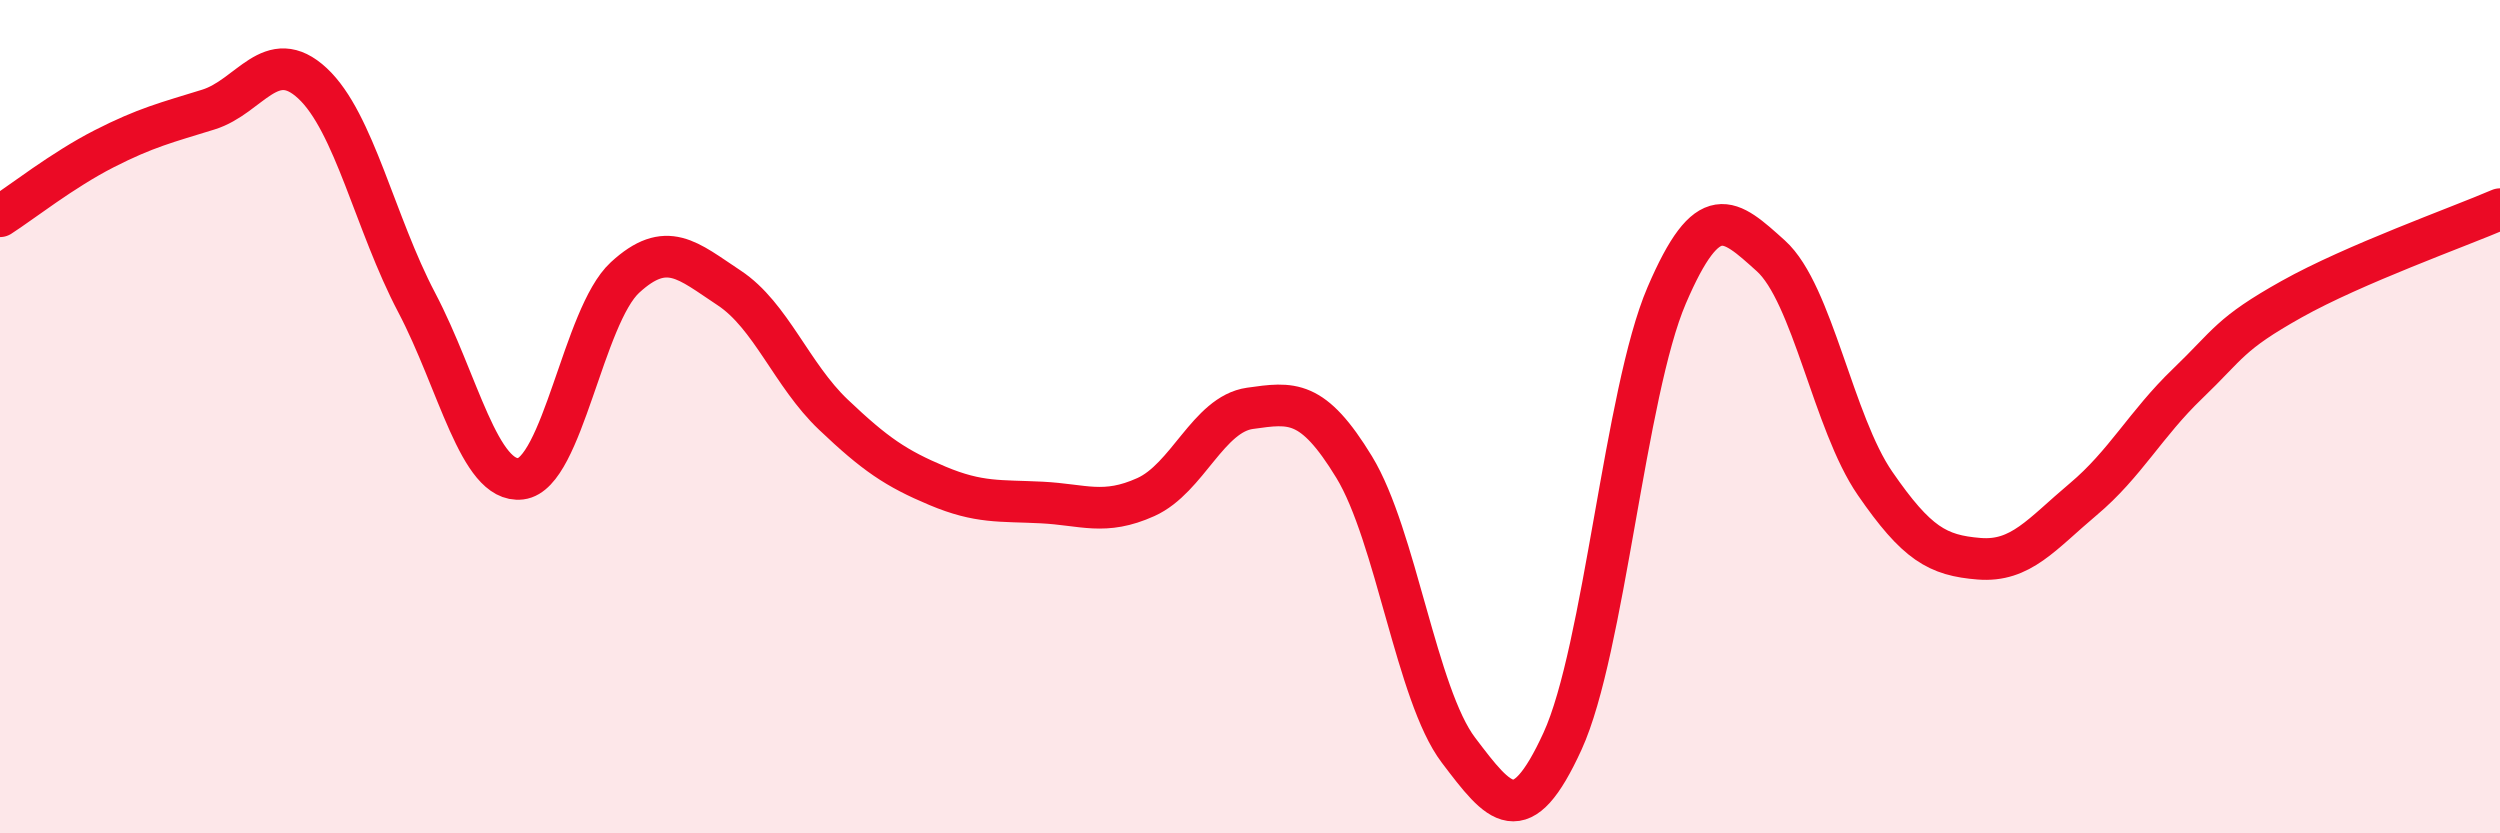
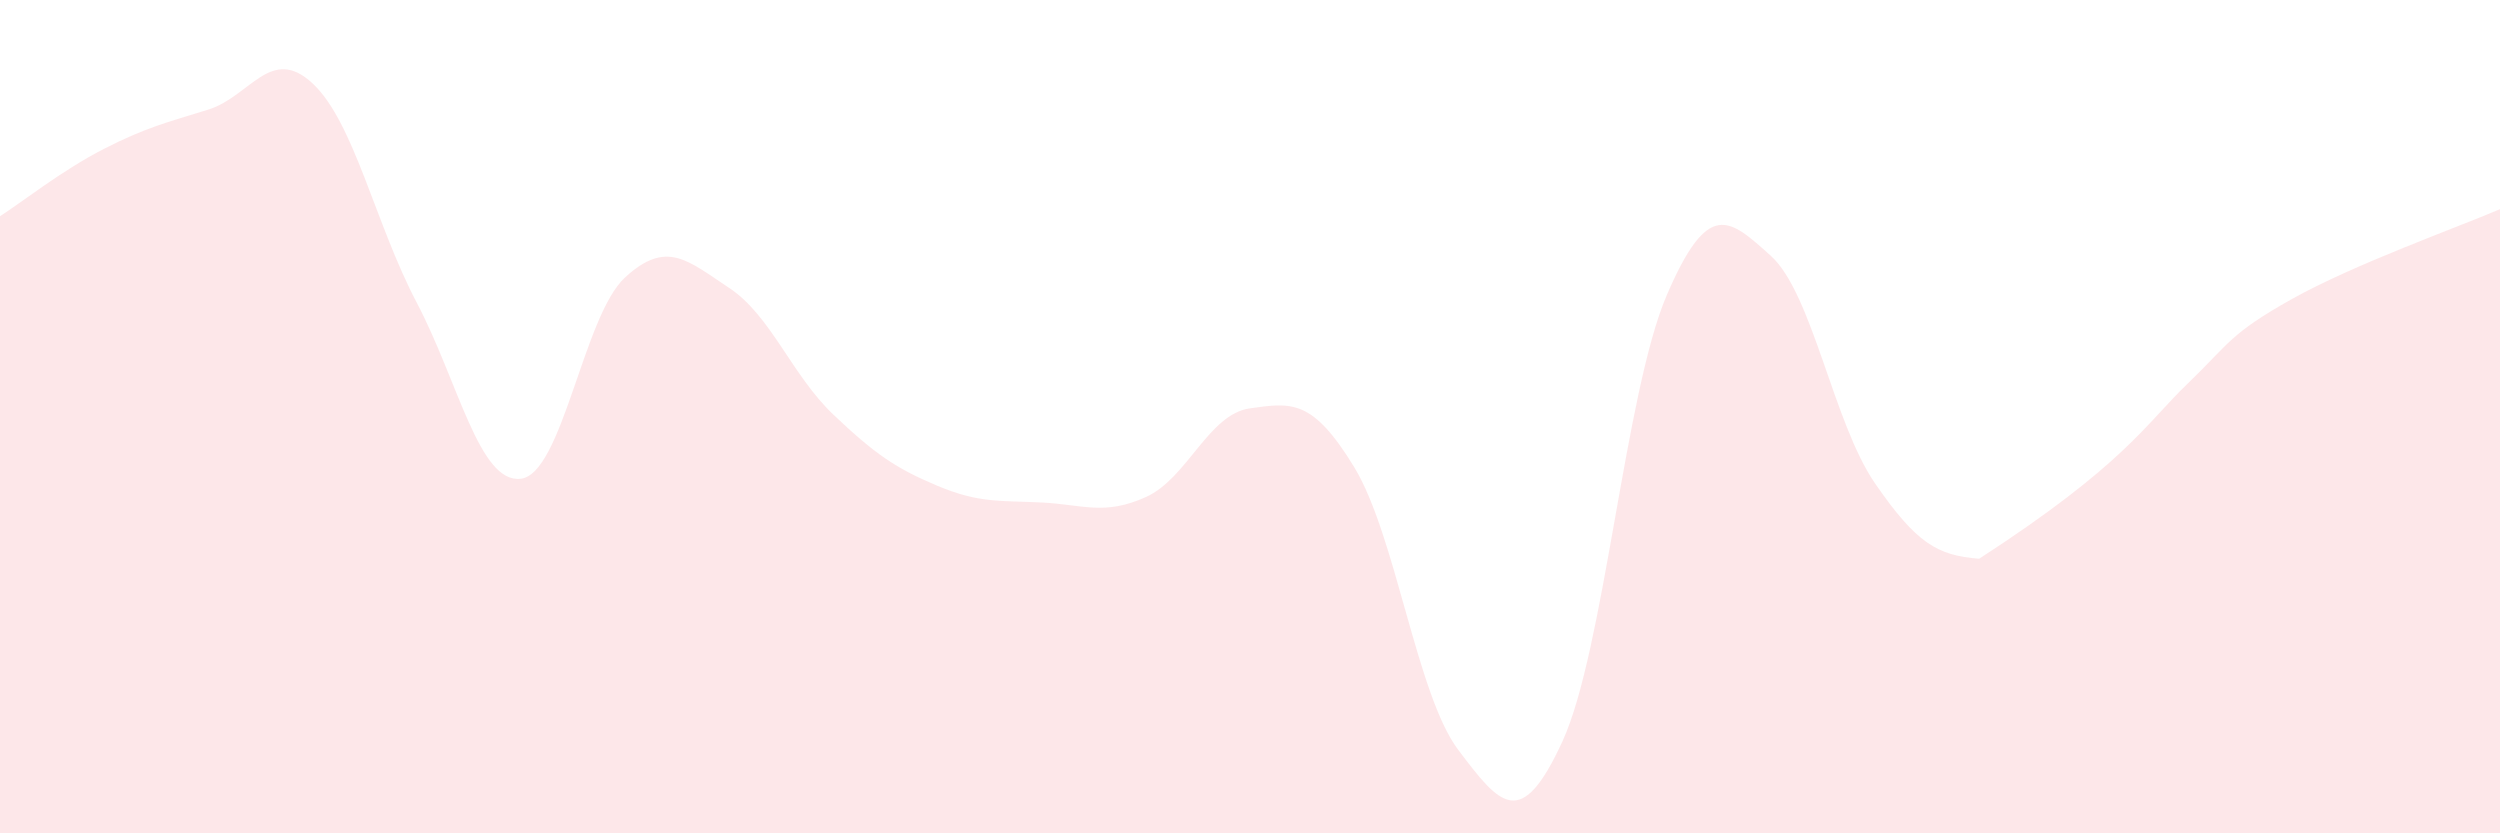
<svg xmlns="http://www.w3.org/2000/svg" width="60" height="20" viewBox="0 0 60 20">
-   <path d="M 0,5.19 C 0.5,4.87 1.5,4.08 2.5,3.57 C 3.5,3.06 4,2.94 5,2.63 C 6,2.32 6.5,1.07 7.5,2 C 8.5,2.93 9,5.36 10,7.26 C 11,9.16 11.5,11.61 12.5,11.49 C 13.5,11.37 14,7.58 15,6.66 C 16,5.74 16.5,6.25 17.5,6.91 C 18.5,7.57 19,9 20,9.95 C 21,10.9 21.5,11.24 22.5,11.66 C 23.5,12.08 24,12.01 25,12.06 C 26,12.11 26.5,12.38 27.5,11.93 C 28.5,11.48 29,9.94 30,9.8 C 31,9.66 31.5,9.57 32.5,11.21 C 33.5,12.85 34,16.68 35,18 C 36,19.32 36.5,19.97 37.5,17.79 C 38.5,15.61 39,9.42 40,7.09 C 41,4.76 41.5,5.24 42.5,6.14 C 43.5,7.04 44,10.15 45,11.6 C 46,13.05 46.5,13.33 47.5,13.41 C 48.5,13.49 49,12.82 50,11.98 C 51,11.14 51.5,10.17 52.5,9.21 C 53.5,8.25 53.5,8.02 55,7.18 C 56.5,6.34 59,5.45 60,5.02L60 20L0 20Z" fill="#EB0A25" opacity="0.1" stroke-linecap="round" stroke-linejoin="round" />
-   <path d="M 0,5.19 C 0.5,4.87 1.5,4.08 2.5,3.57 C 3.5,3.06 4,2.94 5,2.63 C 6,2.32 6.5,1.07 7.5,2 C 8.5,2.93 9,5.36 10,7.26 C 11,9.16 11.5,11.61 12.5,11.49 C 13.5,11.37 14,7.58 15,6.66 C 16,5.74 16.5,6.25 17.5,6.91 C 18.5,7.57 19,9 20,9.95 C 21,10.9 21.5,11.24 22.5,11.66 C 23.5,12.08 24,12.01 25,12.06 C 26,12.11 26.5,12.38 27.5,11.93 C 28.5,11.48 29,9.94 30,9.8 C 31,9.66 31.5,9.57 32.5,11.21 C 33.5,12.85 34,16.68 35,18 C 36,19.32 36.5,19.97 37.5,17.79 C 38.5,15.61 39,9.42 40,7.09 C 41,4.76 41.5,5.24 42.5,6.14 C 43.5,7.04 44,10.15 45,11.6 C 46,13.05 46.5,13.33 47.5,13.41 C 48.5,13.49 49,12.82 50,11.98 C 51,11.14 51.5,10.17 52.5,9.21 C 53.5,8.25 53.5,8.02 55,7.18 C 56.5,6.34 59,5.45 60,5.02" stroke="#EB0A25" stroke-width="1" fill="none" stroke-linecap="round" stroke-linejoin="round" />
+   <path d="M 0,5.19 C 0.5,4.87 1.5,4.08 2.5,3.57 C 3.5,3.06 4,2.94 5,2.63 C 6,2.32 6.5,1.07 7.5,2 C 8.5,2.93 9,5.36 10,7.26 C 11,9.16 11.5,11.61 12.5,11.49 C 13.5,11.37 14,7.58 15,6.66 C 16,5.74 16.5,6.25 17.5,6.91 C 18.5,7.57 19,9 20,9.95 C 21,10.9 21.5,11.24 22.5,11.66 C 23.5,12.08 24,12.01 25,12.06 C 26,12.11 26.5,12.38 27.5,11.93 C 28.5,11.48 29,9.94 30,9.8 C 31,9.66 31.5,9.57 32.5,11.21 C 33.5,12.85 34,16.68 35,18 C 36,19.32 36.5,19.97 37.5,17.79 C 38.5,15.61 39,9.42 40,7.09 C 41,4.76 41.5,5.24 42.5,6.14 C 43.5,7.04 44,10.15 45,11.6 C 46,13.05 46.5,13.33 47.5,13.41 C 51,11.14 51.5,10.17 52.5,9.21 C 53.5,8.25 53.5,8.02 55,7.18 C 56.5,6.34 59,5.45 60,5.02L60 20L0 20Z" fill="#EB0A25" opacity="0.1" stroke-linecap="round" stroke-linejoin="round" />
</svg>